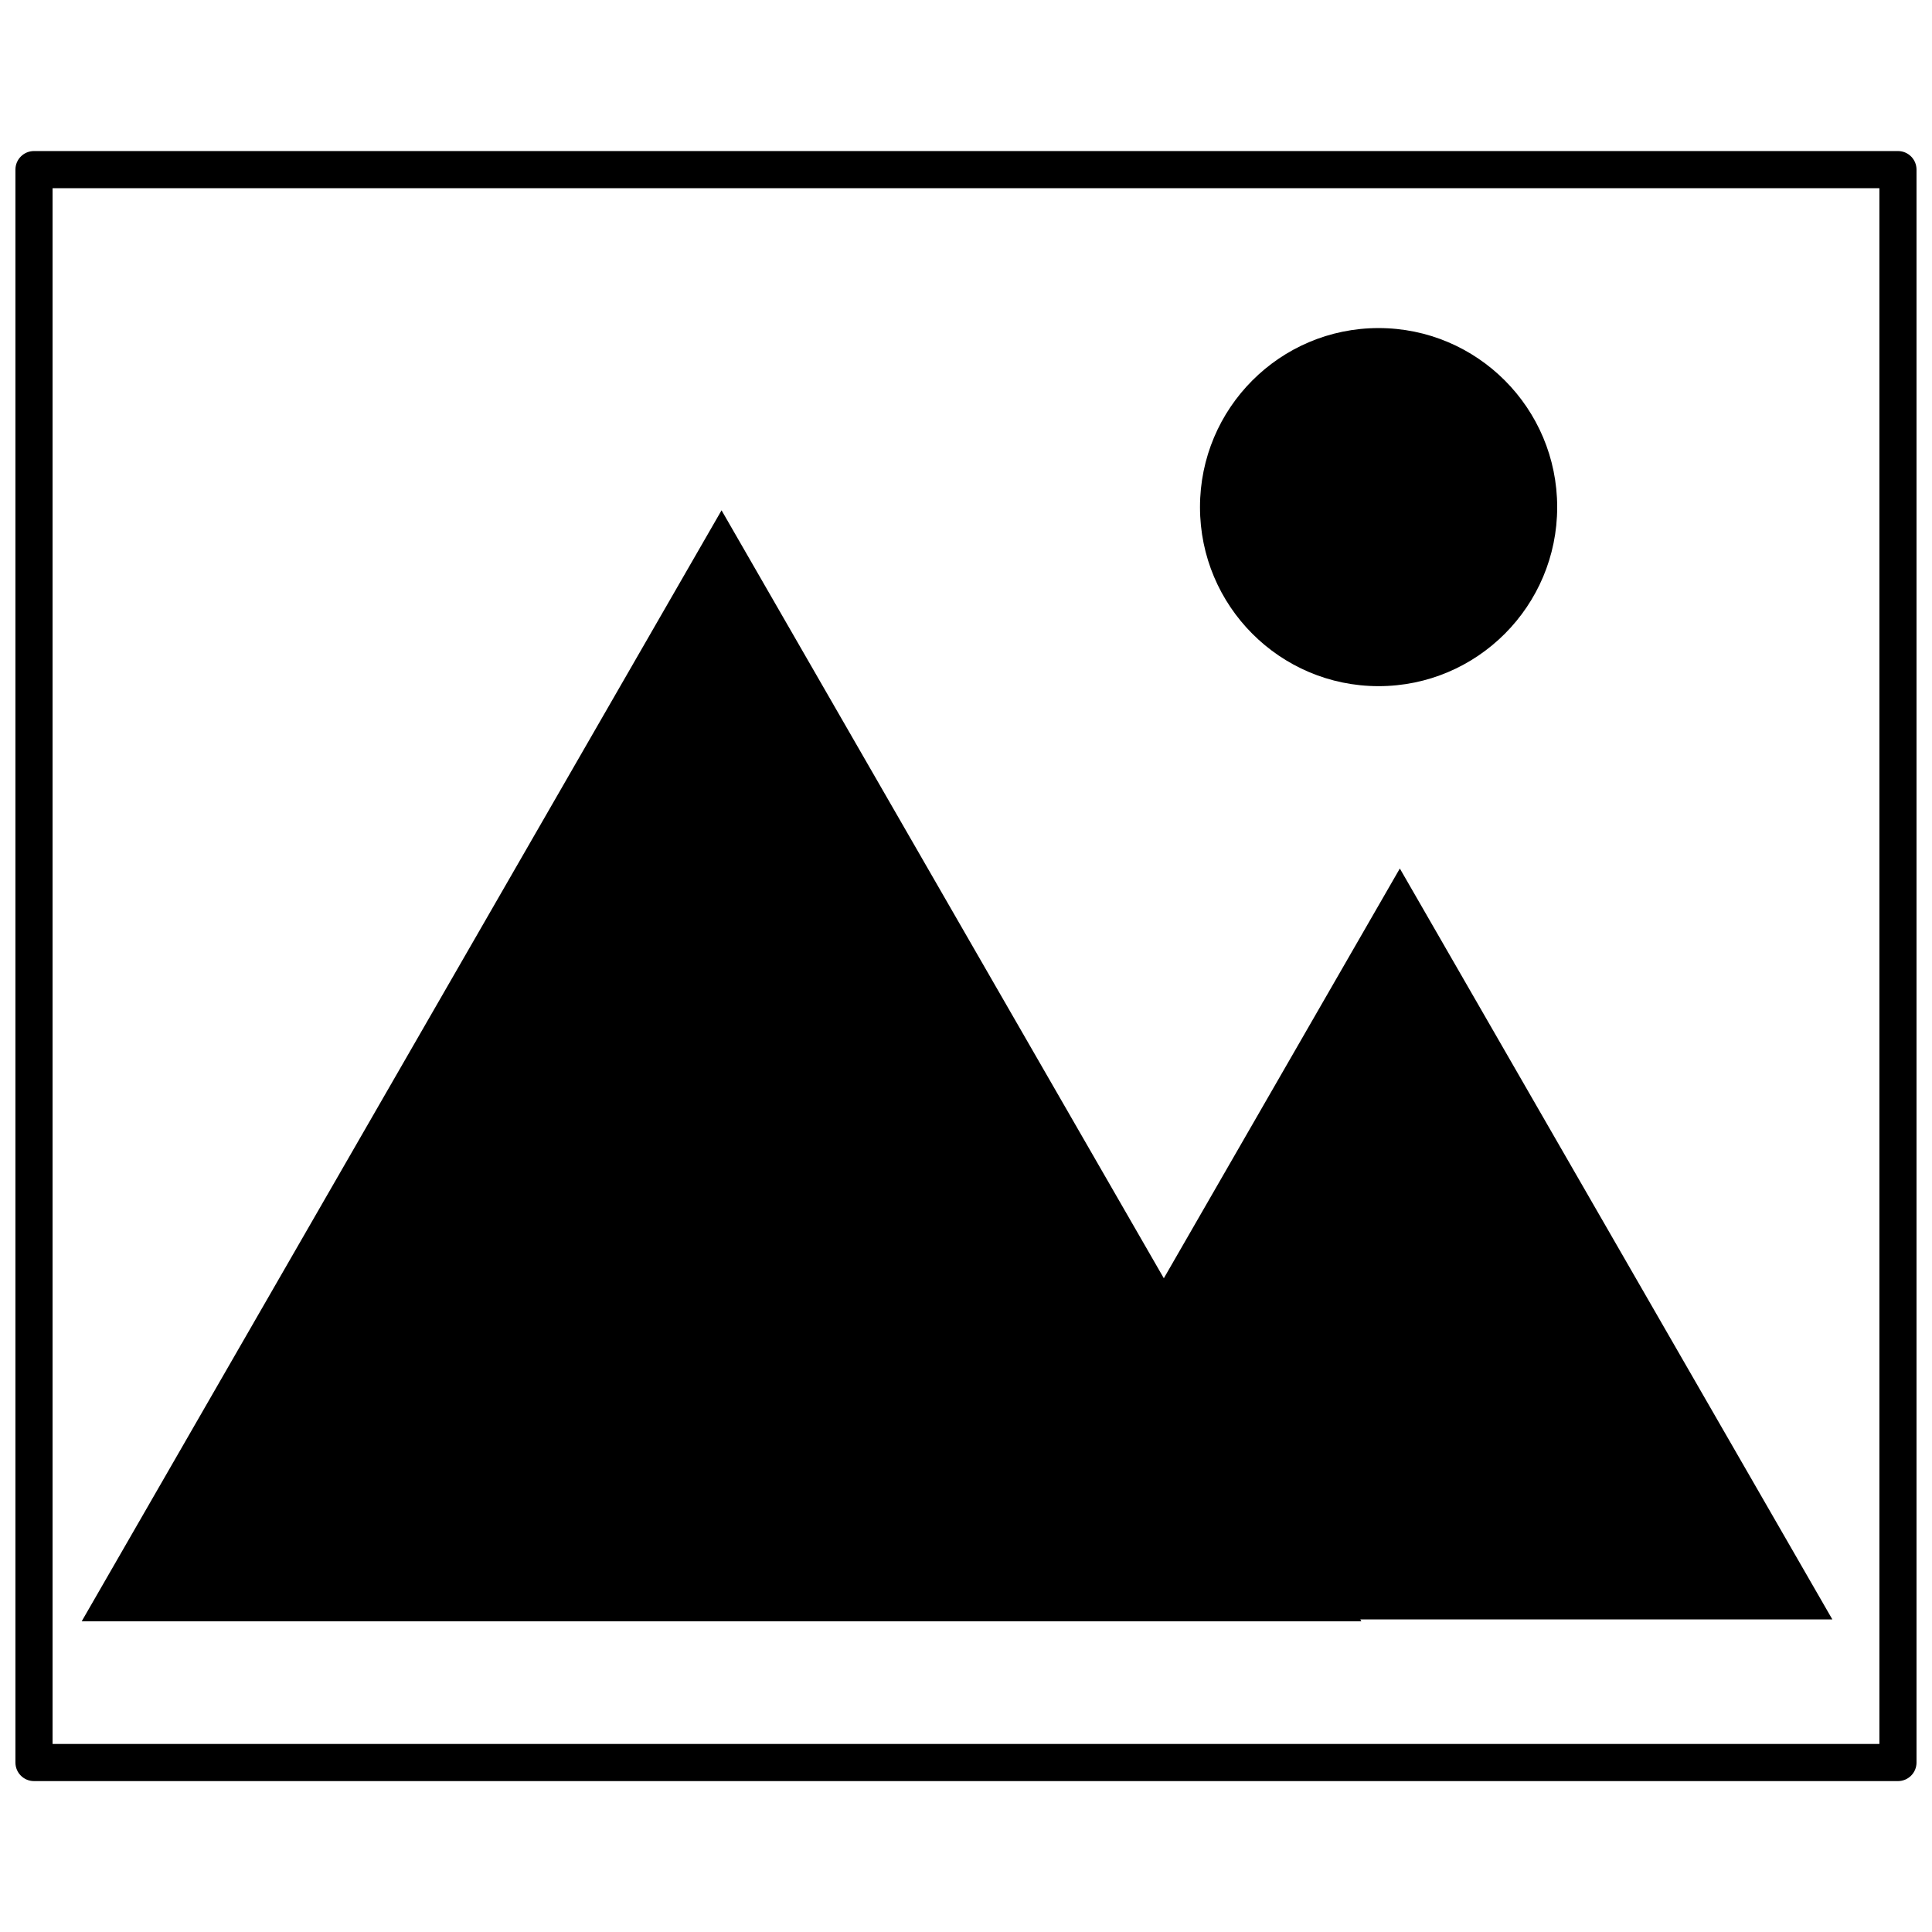
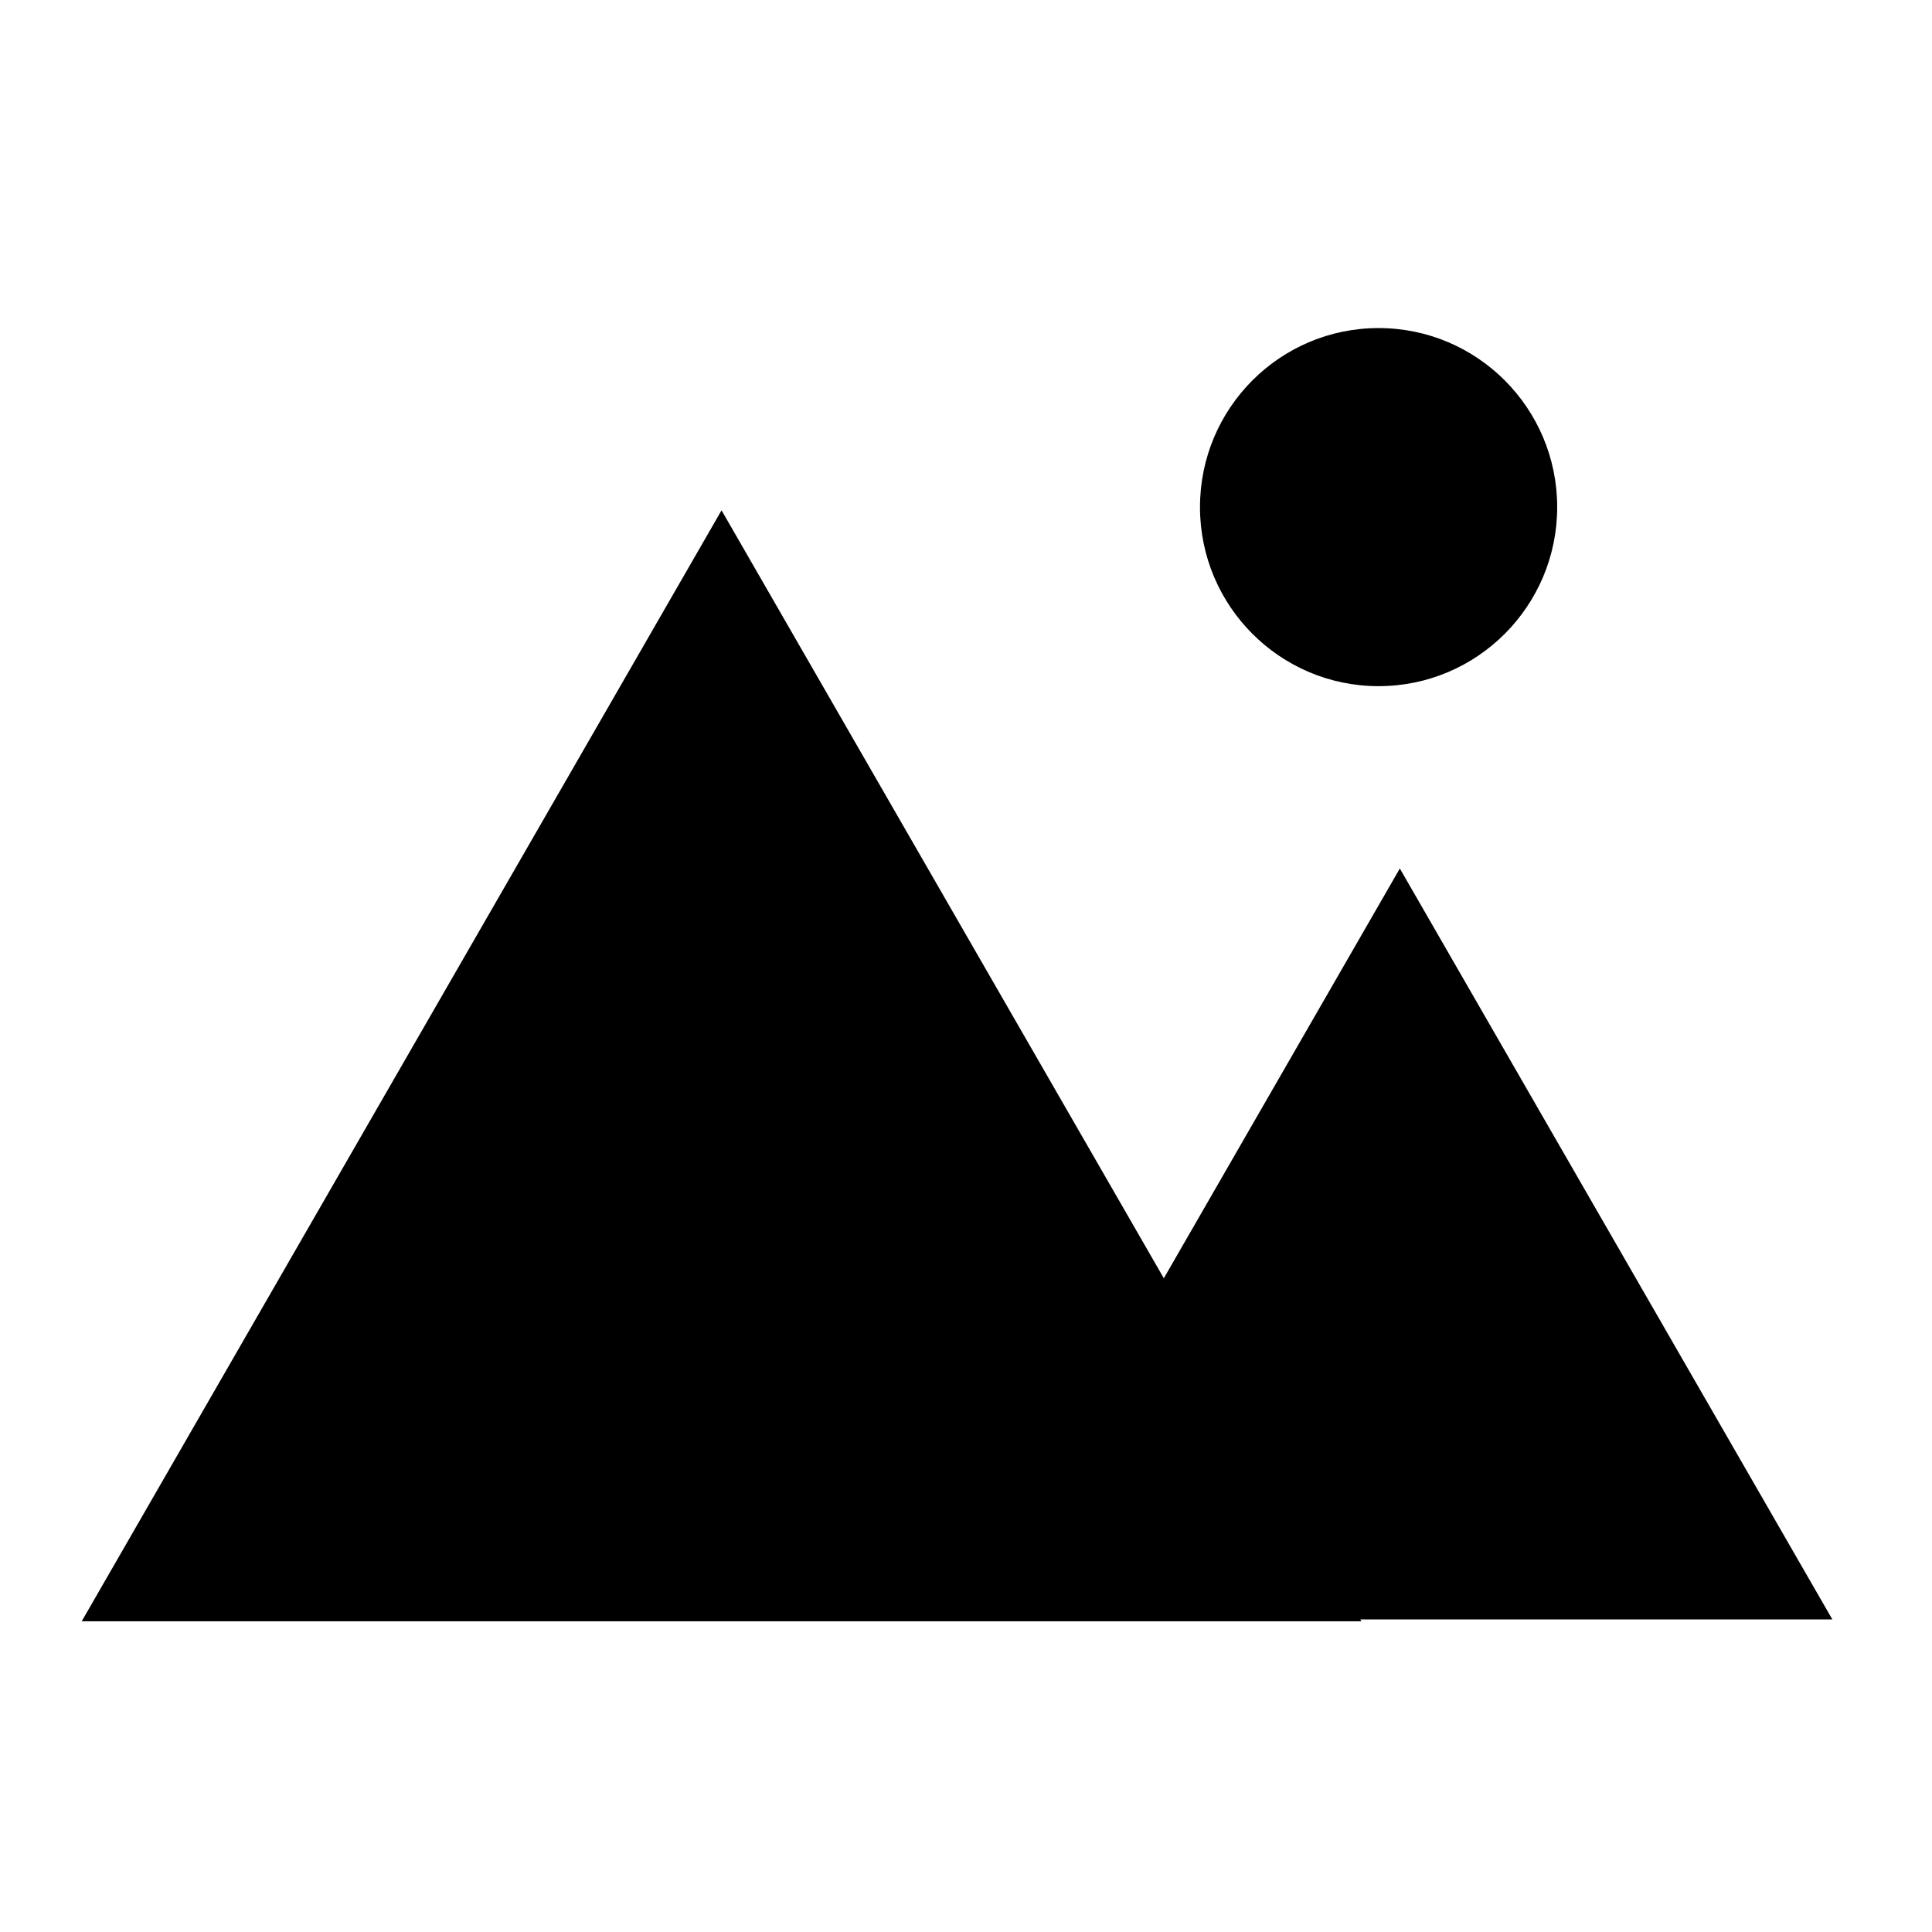
<svg xmlns="http://www.w3.org/2000/svg" width="800px" height="800px" version="1.1" viewBox="144 144 512 512">
  <defs>
    <clipPath id="a">
      <path d="m148.09 184h503.81v433h-503.81z" />
    </clipPath>
  </defs>
  <g clip-path="url(#a)">
-     <path d="m646.98 616.01h-493.97c-2.719 0-4.922-2.203-4.922-4.922v-422.14c0-2.719 2.203-4.918 4.922-4.918h493.97c1.305 0 2.555 0.516 3.477 1.438 0.926 0.926 1.441 2.176 1.441 3.481v422.14c0 1.305-0.516 2.559-1.441 3.481-0.922 0.922-2.172 1.441-3.477 1.441zm-489.05-9.84h484.13v-412.3h-484.13z" />
-   </g>
-   <path d="m629.59 573.16-114.62-199-62.543 108.59-117.21-203.51-169.56 294.41h339.12l-0.285-0.492z" />
+     </g>
+   <path d="m629.59 573.16-114.62-199-62.543 108.59-117.21-203.51-169.56 294.41h339.12l-0.285-0.492" />
  <path d="m556.67 278.39c0 26.203-21.191 47.449-47.332 47.449s-47.328-21.246-47.328-47.449c0-26.207 21.188-47.449 47.328-47.449s47.332 21.242 47.332 47.449" />
</svg>